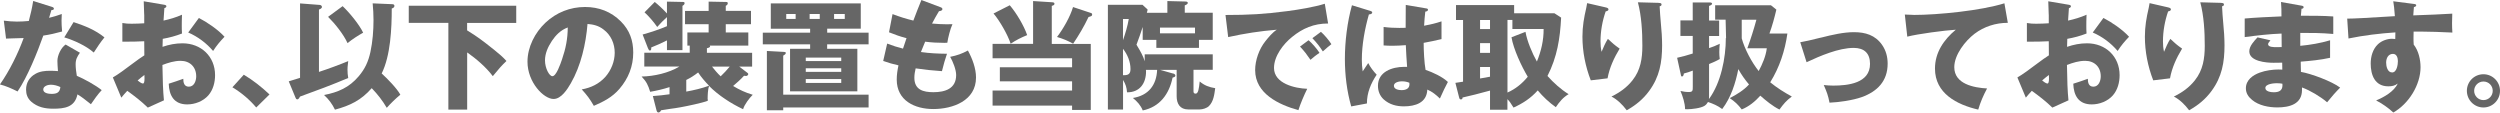
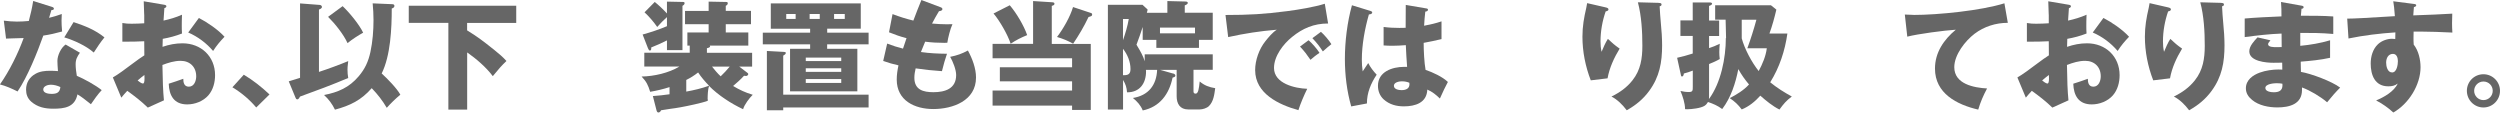
<svg xmlns="http://www.w3.org/2000/svg" id="_レイヤー_2" data-name="レイヤー_2" viewBox="0 0 446.84 20.11">
  <defs>
    <style>
      .cls-1 {
        fill: #666;
      }
    </style>
  </defs>
  <g id="_レイヤー_1-2" data-name="レイヤー_1">
    <g>
      <path class="cls-1" d="M11.04,2.5c-.02.27-.04.8-.04,1.18,0,.44.02,1.16.1,1.95-1.11.31-2.23.57-3.36.73-1.07,3.02-2.83,7.39-4.6,9.99-.99-.5-2.08-.99-3.15-1.26,1.7-2.41,3.23-5.52,4.24-8.29-.31.02-1.64.06-2.02.06-.23,0-.86.02-1.13.04l-.4-3.21c.82.1,1.49.17,2.33.17.71,0,1.43-.04,2.14-.11.32-1.18.59-2.37.78-3.57l3.3,1.03c.27.08.4.17.4.34,0,.23-.27.25-.44.25-.15.52-.31,1.07-.42,1.39.8-.19,1.47-.4,2.27-.69ZM14.28,9.43c-.48.69-.76,1.18-.76,2.06,0,.63.1,1.43.21,2.06,1.3.55,3.36,1.68,4.45,2.56-.61.63-1.45,1.79-1.93,2.52-1.05-.84-1.76-1.39-2.41-1.76-.46,2.31-2.33,2.56-4.33,2.56-1.47,0-2.81-.27-3.95-1.28-.65-.59-.9-1.3-.9-2.14,0-1.22.61-2.21,1.64-2.79.8-.48,1.76-.57,2.67-.57.46,0,.92.02,1.39.06-.06-.76-.1-1.45-.1-1.83,0-.97.65-2.37,1.47-2.92l2.56,1.47ZM9.07,15.14c-.48,0-1.34.23-1.34.86,0,.67.99.78,1.49.78.92,0,1.47-.23,1.57-1.22-.5-.25-1.15-.42-1.72-.42ZM18.67,6.68c-.65.78-1.36,1.85-1.91,2.71-1.36-1.2-3.55-2.2-5.27-2.71l1.66-2.73c2.02.67,3.86,1.39,5.52,2.73Z" />
      <path class="cls-1" d="M25.77,2.6c0-.29-.04-1.55-.08-2.37l3.61.61c.29.04.44.13.44.27,0,.21-.19.29-.36.34-.06.76-.11,1.39-.15,2.23,1.13-.25,2.22-.57,3.3-1.05-.04.88-.04,1.66-.04,2.04,0,.29,0,.73.04,1.32-1.13.44-2.25.74-3.44.95-.02.38-.04,1.22-.04,1.43,1.18-.4,2.33-.63,3.57-.63,3.32,0,5.82,2.35,5.82,5.69,0,1.28-.34,2.62-1.2,3.61-.92,1.05-2.39,1.62-3.78,1.62-2.35,0-3.23-1.58-3.3-3.7.63-.19,1.99-.65,2.6-.88,0,.67.15,1.41.99,1.41.97,0,1.32-1.07,1.32-1.85,0-1.68-1.13-2.77-2.79-2.77-1.13,0-2.2.34-3.25.74.04,2.77.11,4.64.27,6.32l-2.88,1.3c-1.18-1.15-2.35-2.04-3.67-3-.38.4-.78.86-1.07,1.22l-1.51-3.61c.8-.44,2.27-1.51,3.57-2.5.78-.59,1.49-1.09,2.06-1.45-.02-.78-.02-1.68-.02-2.52-.92.06-2.33.08-3.91.08v-3.34c.61.11,1.05.13,1.66.13.76,0,1.62-.04,2.25-.08v-1.53ZM24.59,14.38c.19.17.71.55.95.55.21,0,.29-.29.29-.94,0-.15,0-.25-.02-.59-.34.25-.88.69-1.22.99ZM40.13,6.57c-.8.84-1.41,1.55-2.04,2.54-1.2-1.41-2.73-2.56-4.45-3.3l1.91-2.6c1.51.78,3.44,2.1,4.58,3.36Z" />
      <path class="cls-1" d="M43.57,13.35c1.66.99,3.19,2.2,4.6,3.53l-2.37,2.33c-1.24-1.45-2.62-2.62-4.26-3.61l2.04-2.25Z" />
      <path class="cls-1" d="M62.24,10.92c-.13,1.01-.13,1.3-.13,1.53,0,.5.04.99.13,1.49-2.83,1.2-5.71,2.27-8.61,3.32-.08.17-.27.5-.48.5s-.27-.15-.34-.32l-1.2-2.9c.65-.21,1.66-.52,2.02-.63V.61l3.53.27c.19.02.38.15.38.36,0,.25-.32.4-.53.46v11.15c1.55-.5,3.72-1.3,5.23-1.93ZM71.54,16.94c-.86.71-1.66,1.49-2.41,2.33-.82-1.37-1.58-2.35-2.69-3.51-1.89,2.16-3.86,3.11-6.57,3.84-.5-1.03-1.11-1.85-1.95-2.62,2.5-.48,4.49-1.34,6.17-3.32,1.15-1.34,1.74-2.65,2.12-4.37.4-1.87.55-3.84.55-5.73,0-1.01-.06-1.97-.15-2.96l3.55.15c.17,0,.34.1.34.31,0,.27-.27.4-.48.46,0,3.55-.21,8.42-1.8,11.61.99.9,2.73,2.67,3.34,3.8ZM64.91,5.84c-.9.5-2.02,1.22-2.79,1.87-.71-1.57-2.25-3.49-3.48-4.7l2.6-1.91c1.2,1.13,2.98,3.28,3.67,4.75Z" />
      <path class="cls-1" d="M83.51,5.44c1.97,1.24,2.6,1.7,4.89,3.53.76.61,1.49,1.22,2.12,1.93-.88.84-1.39,1.43-2.44,2.71-1.18-1.58-2.96-3.11-4.58-4.24v10.22h-3.36V4.09h-7.08V1.03h19.21v3.07h-8.78v1.34Z" />
-       <path class="cls-1" d="M103.97,15.98c1.66-.29,3.11-.99,4.24-2.25,1.03-1.18,1.66-2.75,1.66-4.3,0-1.64-.67-3.17-2-4.16-.86-.67-1.78-.9-2.86-.99-.29,3.57-1.18,7.47-2.98,10.6-.61,1.05-1.7,2.81-3.09,2.81-1.76,0-4.66-2.98-4.66-6.66,0-2.62,1.34-5.21,3.21-6.97,1.95-1.83,4.41-2.81,7.08-2.81,2.46,0,4.64.82,6.4,2.58,1.58,1.58,2.21,3.42,2.21,5.56,0,2.46-.86,4.62-2.46,6.49-1.28,1.49-2.81,2.27-4.58,3.04-.71-1.24-1.22-1.91-2.18-2.96ZM98.61,7.37c-.67,1.01-1.2,2.18-1.2,3.42,0,1.43.78,2.83,1.32,2.83.69,0,1.43-2.14,1.72-3,.67-1.95,1.01-3.65,1.03-5.71-1.26.46-2.14,1.36-2.88,2.46Z" />
      <path class="cls-1" d="M126.5,17.7v.32c-.92.36-3.8.97-4.85,1.15-.59.11-1.26.21-1.89.29-.59.08-1.13.17-1.6.25-.08.19-.25.4-.48.4-.21,0-.29-.23-.34-.4l-.65-2.54c.99-.06,2.02-.19,2.98-.32v-1.28c-1.18.38-2.27.63-3.46.84-.38-1.22-.65-1.79-1.53-2.73,2.2-.04,4.85-.63,6.76-1.79h-6.28v-2.46h8.12v-1.28h-.42v-2.35h3.8v-1.47h-4.22V1.95h4.22V.29l3.06.06c.25,0,.36.04.36.23,0,.23-.17.36-.36.46v.9h4.51v2.39h-4.51v1.47h4.03v2.35h-6.91c.06.04.08.08.08.13,0,.15-.17.25-.57.34v.82h8.08v2.46h-2.31l1.41,1.07c.08.06.21.17.21.27,0,.06-.08.34-.42.34-.08,0-.25-.02-.34-.04-.54.61-1.32,1.3-1.95,1.83,1.16.69,2.2,1.18,3.51,1.57-.61.59-1.51,1.79-1.72,2.58-2.16-1.01-4.39-2.46-6.09-4.16-.21.61-.25,1.68-.25,2.33ZM116.4,8.48v.19c0,.15-.04.36-.23.36-.15,0-.23-.11-.36-.42l-.95-2.44c1.45-.4,2.96-.9,4.35-1.49v-1.62c-.63.55-1.2,1.15-1.74,1.76-.63-.9-1.45-1.87-2.27-2.62l1.83-1.85c.63.5,1.64,1.45,2.18,2.06V.29l2.88.06c.15,0,.27.04.27.21,0,.23-.17.36-.38.48v7.92h-2.77v-1.74c-.92.46-1.87.9-2.81,1.26ZM124.78,12.95c-.67.53-1.34.95-2.12,1.34v2.08c1.39-.25,2.75-.57,4.07-1.05-.71-.74-1.39-1.51-1.95-2.37ZM130.43,11.9h-3.17c.48.61.99,1.22,1.55,1.74.59-.55,1.11-1.13,1.62-1.74Z" />
      <path class="cls-1" d="M147.84,5.84h7.41v2.08h-7.41v.8h5.4v7.6h-12.03v-7.6h3.59v-.8h-8.46v-2.08h8.46v-.71h-7.03V.61h16.08v4.51h-6v.71ZM155.25,16.92v2.29h-15.26v.5h-2.92v-10.6l3.11.17c.13,0,.27.04.27.19,0,.19-.19.32-.46.48v6.97h15.26ZM140.53,2.5v.88h1.68v-.88h-1.68ZM150.36,10.29h-6.34v.63h6.34v-.63ZM144.02,12.2v.65h6.34v-.65h-6.34ZM144.02,14.13v.69h6.34v-.69h-6.34ZM144.71,3.38h1.81v-.88h-1.81v.88ZM149.08,3.38h1.91v-.88h-1.91v.88Z" />
      <path class="cls-1" d="M164.68,0l3.4,1.28c.23.08.36.17.36.34,0,.29-.38.36-.61.38-.44.71-.82,1.41-1.24,2.21.88.08,1.76.13,2.62.13.36,0,.69,0,1.03-.02-.38.78-.8,2.46-.92,3.32-.15.02-.36.02-.52.02-1.16,0-2.31-.06-3.44-.21-.23.52-.48,1.13-.76,1.85,1.55.23,3.11.29,4.66.31-.29.84-.65,2.06-.9,3.11-1.58-.1-3.13-.27-4.7-.5-.13.55-.23,1.11-.23,1.68,0,2.16,1.6,2.58,3.4,2.58,2.08,0,4.07-.61,4.07-3.07,0-.97-.59-2.42-1.07-3.25,1.24-.25,2.08-.55,3.17-1.13.78,1.43,1.45,3.17,1.45,4.83,0,4.14-4.14,5.63-7.64,5.63-3.32,0-6.53-1.51-6.53-5.27,0-.86.13-1.7.31-2.54-.88-.19-1.89-.48-2.73-.78l.71-3.11c1.16.44,1.72.61,2.83.9.17-.55.38-1.15.63-1.87-1.03-.25-2.14-.65-3.13-1.05l.63-3.25c1.32.5,2.35.82,3.72,1.16.46-1.22.94-2.46,1.43-3.65Z" />
      <path class="cls-1" d="M194.96,7.85v11.8h-3.34v-.78h-14.21v-2.69h14.21v-1.64h-12.91v-2.52h12.91v-1.6h-14.21v-2.58h7.24V.19l3.34.21c.29.02.48.04.48.27s-.19.29-.48.38v6.8h6.97ZM183.58,6.28c-1.09.44-1.95.88-2.94,1.53-.52-1.6-1.97-4.12-3.06-5.4l2.9-1.47c1.16,1.34,2.54,3.65,3.11,5.33ZM195.02,2.33c.13.04.19.15.19.27,0,.25-.17.31-.65.44-.8,1.68-1.7,3.21-2.75,4.77-.99-.55-1.8-.88-2.88-1.2,1.09-1.43,2.35-3.61,2.86-5.35l3.23,1.07Z" />
      <path class="cls-1" d="M208.65,2.29V.19l3.19.08c.17,0,.46.02.46.25s-.36.38-.54.44v1.32h5v4.85h-2.46v1.43h-7.62v-1.43h-2.44v-2.31c-.29.94-.73,2.16-1.11,3.17.74,1.22,1.22,2.08,1.47,2.96v-1.24h12.16v2.77h-3.44v3.76c0,.27.02.5.38.5.48,0,.59-.88.73-2.18.82.71,1.7,1.03,2.77,1.2-.15,1.11-.29,2.37-1.11,3.19-.38.38-1.13.61-1.66.61h-2.06c-1.45,0-2.06-1.01-2.06-2.35v-4.72h-2.94l2.21.63c.19.02.5.13.5.4,0,.23-.32.31-.5.36-.61,2.94-2.29,5.23-5.33,5.86-.36-.92-1.01-1.62-1.76-2.23,2.75-.44,4.22-2.27,4.33-5.02h-2c.02.13.02.19.02.27,0,2.14-1.13,3.76-3.4,3.74-.06-.86-.25-1.47-.71-2.21v5.29h-2.71V.86h6.19l.92.86c-.04.15-.13.46-.15.57h3.67ZM200.72,7.18c.42-1.2.82-2.52,1.03-3.78h-1.03v3.78ZM200.72,13.44h.21c.82,0,1.13-.32,1.13-1.11,0-1.3-.54-2.6-1.34-3.61v4.72ZM213.59,5.96v-1.03h-6.26v1.03h6.26Z" />
      <path class="cls-1" d="M230.07,1.99c1.95-.25,4.87-.73,6.72-1.32l.59,3.53c-2.56,0-4.56.88-6.42,2.39-1.6,1.28-3.25,3.44-3.25,5.56,0,2.79,3.76,3.65,5.94,3.72-.52,1.03-1.24,2.71-1.58,3.82-3.48-.97-7.73-2.94-7.73-7.16,0-1.76.71-3.76,1.81-5.14.59-.74,1.28-1.58,2.06-2.08-3,.25-5.75.67-8.69,1.32l-.48-3.95c4.16,0,6.91-.15,11.04-.69ZM235.85,9.43c-.48.32-1.13.82-1.62,1.26-.71-1.03-1.01-1.43-1.87-2.37l1.53-1.13c.61.52,1.51,1.55,1.95,2.25ZM237.97,7.89c-.44.34-1.03.84-1.53,1.3-.67-1.01-1.01-1.45-1.87-2.37l1.53-1.13c.61.53,1.45,1.53,1.87,2.21Z" />
      <path class="cls-1" d="M244.99,1.97c.15.04.27.13.27.25,0,.27-.31.34-.59.36-.73,2.56-1.26,5.42-1.26,8.08,0,.76.04,1.34.15,2.1.32-.5.67-1.03.99-1.49.4.78.9,1.43,1.51,2.08-1.03,1.53-1.76,3.28-1.74,5.14l-2.81.53c-.78-2.75-1.13-5.61-1.13-8.48,0-3.13.42-6.57,1.26-9.6l3.36,1.03ZM251.26.88l3.7.63c.15.02.27.08.27.23,0,.25-.29.32-.48.34-.1.84-.17,1.68-.21,2.52,1.11-.21,2.04-.42,3.11-.78v3.17c-1.05.25-2.12.48-3.19.67,0,1.37.1,3.51.34,4.83,1.26.42,3.04,1.24,3.99,2.16-.46.84-.82,1.62-1.43,2.96-.67-.65-1.36-1.22-2.25-1.6-.08,2.37-2.16,3-4.18,3-1.34,0-2.58-.32-3.61-1.24-.69-.63-1.03-1.49-1.03-2.44,0-2.52,2.56-3.38,4.68-3.38h.53c-.08-1.05-.19-2.79-.23-3.88-.8.06-1.6.11-2.42.11-.5,0-1.03-.02-1.55-.06v-3.3c.99.13,1.93.17,2.81.17.36,0,.67,0,1.13-.02,0-1.34,0-2.73.02-4.09ZM250.61,14.53c-.48,0-1.47.15-1.47.8s.88.78,1.37.78c.8,0,1.41-.29,1.41-1.05,0-.08,0-.15-.02-.27-.42-.17-.82-.25-1.28-.25Z" />
-       <path class="cls-1" d="M269.43,19.61h-3.11v-3.42c-2.1.57-3.38.9-4.91,1.24.02.25-.15.34-.29.34-.21,0-.27-.15-.32-.34l-.67-2.62c.17-.02,1.13-.17,1.37-.21V3.57h-1.26V.9h10.39v1.47h7.2l1.2.78c-.19,3.76-.71,7.03-2.44,10.43,1.07,1.2,2.42,2.42,3.78,3.25-.99.57-1.66,1.39-2.29,2.33-1.2-.86-2.29-1.87-3.23-3-1.24,1.39-2.65,2.31-4.33,3.07-.5-.82-.69-1.09-1.09-1.51v1.89ZM264.54,3.57v1.62h1.78v-1.62h-1.78ZM264.54,7.71v1.74h1.78v-1.74h-1.78ZM264.54,11.97v2.06c.54-.11,1.64-.29,1.78-.32v-1.74h-1.78ZM273.06,13.71c-1.11-1.85-2.56-4.96-2.9-7.05l2.5-.97c.27,1.62,1.22,3.88,2.04,5.31.76-1.87,1.22-3.8,1.2-5.82h-5.58v-1.62h-.88v12.98c1.43-.63,2.67-1.64,3.63-2.83Z" />
      <path class="cls-1" d="M286.9,1.3c.38.08.59.17.59.38,0,.25-.29.31-.5.36-.59,1.7-.92,3.55-.92,5.35,0,.71.04,1.18.19,1.87.29-.71.71-1.68,1.13-2.31.86.82,1.13,1.05,2.1,1.74-.99,1.62-1.83,3.44-2.16,5.31l-3,.36c-.96-2.48-1.49-5.14-1.49-7.79,0-1.87.27-3.38.69-5.19.06-.29.1-.53.15-.82l3.23.74ZM296.5.52c.34.02.48.08.48.29s-.17.27-.34.32c.04.99.13,2.02.21,2.96.13,1.16.23,2.88.23,3.99,0,3.07-.46,5.65-2.31,8.17-1.11,1.51-2.39,2.54-4.01,3.46-.78-1.01-1.6-1.85-2.73-2.46,1.47-.71,2.73-1.6,3.76-2.9,1.45-1.83,1.76-3.91,1.76-6.17,0-2.52-.15-5.31-.8-7.77l3.74.1Z" />
      <path class="cls-1" d="M308.51,6.82c0-.65-.04-2.18-.08-3.3h-1.87V.94h9.97l.97.78c-.34,1.45-.73,2.88-1.24,4.28h3.21c-.44,3.09-1.41,6.05-3.07,8.71,1.18.97,2.52,1.81,3.86,2.54-1.01.76-1.47,1.32-2.21,2.33-1.22-.61-2.39-1.57-3.42-2.48-.92,1.03-2.04,1.95-3.32,2.46-.69-.9-1.22-1.39-2.14-2.02,1.24-.65,2.48-1.39,3.44-2.44-.71-.84-1.37-1.76-1.91-2.75-.5,2.52-1.3,5.06-2.88,7.14-.86-.63-1.57-.92-2.54-1.26-.17.29-.34.5-.63.69-.67.42-2.29.61-3.11.61-.11,0-.17,0-.36-.02,0-1.05-.42-2.29-.82-3.25.5.11.94.19,1.49.19.71,0,.71-.27.71-.97v-2.86c-.55.21-1.09.4-1.6.52-.02.21-.08.53-.34.53-.1,0-.15-.08-.17-.19l-.69-3.15c.94-.21,1.87-.46,2.79-.76v-3.15h-2.2v-2.77h2.2V.44h3.04c.15,0,.42.02.42.23,0,.19-.38.34-.54.4v2.6h1.8v2.77h-1.8v2.16c.69-.23,1.24-.44,1.91-.78-.04.42-.08,1.05-.08,1.47s.02.82.08,1.26c-.57.34-1.2.61-1.91.9v5.79c0,.17,0,.29-.02.46,2.14-2.88,3.02-7.35,3.02-10.9ZM311.3,6.82c.52,1.93,1.8,4.33,3.04,5.88.67-1.24,1.28-2.67,1.45-4.07h-3.48c.57-1.53,1.2-3.53,1.62-5.1h-2.62v3.3Z" />
-       <path class="cls-1" d="M325.42,6.74c2.16-.55,4.14-.99,5.94-.99,2.04,0,3.8.52,5.02,2.25.71,1.01,1.01,2.16,1.01,3.38,0,3.11-1.85,4.98-4.64,5.98-1.62.57-4.05.92-5.75.99-.25-1.3-.5-1.95-1.03-3.15.57.06,1.13.1,1.7.1,2.62,0,6.57-.42,6.57-3.88,0-1.91-1.05-2.86-2.92-2.86-2.69,0-6,1.43-8.42,2.56l-1.13-3.57c.97-.17,1.81-.36,3.65-.82Z" />
      <path class="cls-1" d="M342.03,2.67c4.39,0,12.09-.78,16.23-2.08l.61,3.49c-2.18,0-4.24.67-5.94,1.95-1.68,1.28-3.63,3.76-3.63,5.98,0,3.02,3.51,3.67,5.86,3.8-.67,1.26-1.18,2.42-1.58,3.78-3.8-.88-7.73-2.88-7.73-7.33,0-2.88,1.58-5.17,3.72-6.95-1.93.11-6.84.76-8.67,1.24l-.44-3.95c.63.04,1.3.06,1.57.06Z" />
      <path class="cls-1" d="M366.18,2.6c0-.29-.04-1.55-.08-2.37l3.61.61c.29.04.44.13.44.27,0,.21-.19.29-.36.34-.06.76-.1,1.39-.15,2.23,1.13-.25,2.23-.57,3.3-1.05-.04.88-.04,1.66-.04,2.04,0,.29,0,.73.04,1.32-1.13.44-2.25.74-3.44.95-.02.38-.04,1.22-.04,1.43,1.18-.4,2.33-.63,3.57-.63,3.32,0,5.82,2.35,5.82,5.69,0,1.28-.34,2.62-1.2,3.61-.92,1.05-2.39,1.62-3.78,1.62-2.35,0-3.23-1.58-3.3-3.7.63-.19,2-.65,2.6-.88,0,.67.15,1.41.99,1.41.97,0,1.32-1.07,1.32-1.85,0-1.68-1.13-2.77-2.79-2.77-1.13,0-2.21.34-3.25.74.04,2.77.1,4.64.27,6.32l-2.88,1.3c-1.18-1.15-2.35-2.04-3.67-3-.38.4-.78.86-1.07,1.22l-1.51-3.61c.8-.44,2.27-1.51,3.57-2.5.78-.59,1.49-1.09,2.06-1.45-.02-.78-.02-1.68-.02-2.52-.92.06-2.33.08-3.91.08v-3.34c.61.11,1.05.13,1.66.13.76,0,1.62-.04,2.25-.08v-1.53ZM365,14.38c.19.17.71.55.94.55.21,0,.29-.29.29-.94,0-.15,0-.25-.02-.59-.34.25-.88.69-1.22.99ZM380.54,6.57c-.8.84-1.41,1.55-2.04,2.54-1.2-1.41-2.73-2.56-4.45-3.3l1.91-2.6c1.51.78,3.44,2.1,4.58,3.36Z" />
      <path class="cls-1" d="M387.43,1.3c.38.08.59.17.59.38,0,.25-.29.31-.5.36-.59,1.7-.92,3.55-.92,5.35,0,.71.04,1.18.19,1.87.29-.71.71-1.68,1.13-2.31.86.82,1.13,1.05,2.1,1.74-.99,1.62-1.83,3.44-2.16,5.31l-3,.36c-.96-2.48-1.49-5.14-1.49-7.79,0-1.87.27-3.38.69-5.19.06-.29.1-.53.15-.82l3.23.74ZM397.02.52c.34.02.48.08.48.29s-.17.27-.34.32c.04.99.13,2.02.21,2.96.13,1.16.23,2.88.23,3.99,0,3.07-.46,5.65-2.31,8.17-1.11,1.51-2.39,2.54-4.01,3.46-.78-1.01-1.6-1.85-2.73-2.46,1.47-.71,2.73-1.6,3.76-2.9,1.45-1.83,1.76-3.91,1.76-6.17,0-2.52-.15-5.31-.8-7.77l3.74.1Z" />
      <path class="cls-1" d="M407.71.36l3.65.65c.23.04.38.1.38.27,0,.23-.21.27-.38.29-.04.36-.08.86-.11,1.24,1.87,0,4.03,0,5.79.13v3.13c-2.22-.19-3.76-.19-5.9-.19v2.31c1.81-.17,3.61-.48,5.33-.99v3.13c-1.7.38-3.51.55-5.25.69,0,.59.02,1.26.04,1.83,1.83.31,5.56,1.7,7.01,2.81-.65.63-1.6,1.7-2.33,2.62-1.18-1.01-3.04-2.12-4.49-2.65v.46c0,2.56-2.31,3.11-4.41,3.11-1.53,0-3.32-.34-4.51-1.34-.67-.55-1.11-1.2-1.11-2.08,0-1.47,1.22-2.35,2.5-2.81,1.03-.38,2.37-.55,3.3-.55.21,0,.42,0,.71.02,0-.23,0-.67-.02-1.24-.99.02-1.3.02-1.55.02-1.32,0-4.33-.25-4.33-2.04,0-.95.86-1.85,1.47-2.5l2.31.53c-.31.38-.42.52-.42.69,0,.53.99.53,1.55.53.29,0,.63,0,.88-.02-.02-.9-.02-1.32-.02-2.41-2.2.08-4.41.34-6.59.63v-3.32c1.87-.17,4.41-.29,6.57-.38,0-.86,0-1.72-.08-2.58ZM407.02,14.87c-.55,0-2.12.1-2.12.86,0,.65,1.05.76,1.51.76.88,0,1.55-.27,1.55-1.26,0-.04,0-.08-.02-.27-.32-.06-.61-.08-.92-.08Z" />
      <path class="cls-1" d="M427.77.23l3.57.46c.34.04.53.08.53.25,0,.21-.25.29-.42.34-.04.42-.08,1.05-.11,1.47,2.48-.08,5.44-.21,6.97-.31-.02.36-.04,1.2-.04,1.68s.02,1.2.06,1.7c-2-.1-4.14-.17-5.4-.17h-1.53c-.02.36-.02.71-.02,1.07,0,.42,0,.84.04,1.26.86,1.07,1.22,2.69,1.22,4.03,0,3.19-2.14,6.57-4.87,8.1-.88-.84-2-1.6-3.07-2.16,1.39-.57,3.23-1.6,3.86-3.02-.5.4-1.05.5-1.68.5-2.39,0-3.15-1.99-3.15-4.07,0-1.24.36-2.56,1.28-3.44.69-.67,1.74-.99,2.5-.99.21,0,.5.02.61.04.02-.36.02-.84.02-1.18-2.81.19-5.61.52-8.38,1.09l-.23-3.55c1.24,0,3.44-.13,8.52-.44-.11-1.41-.17-2-.29-2.67ZM426.49,11.19c0,.65.23,1.76,1.07,1.76s1.03-1.41,1.03-2.02c0-.55-.19-1.3-.88-1.3-.86,0-1.22.8-1.22,1.55Z" />
      <path class="cls-1" d="M446.84,16.23c0,1.64-1.32,2.98-2.96,2.98s-2.96-1.34-2.96-2.98,1.32-2.96,2.96-2.96,2.96,1.34,2.96,2.96ZM442.22,16.23c0,.92.74,1.66,1.66,1.66s1.66-.74,1.66-1.66-.73-1.66-1.66-1.66-1.66.76-1.66,1.66Z" />
    </g>
  </g>
</svg>